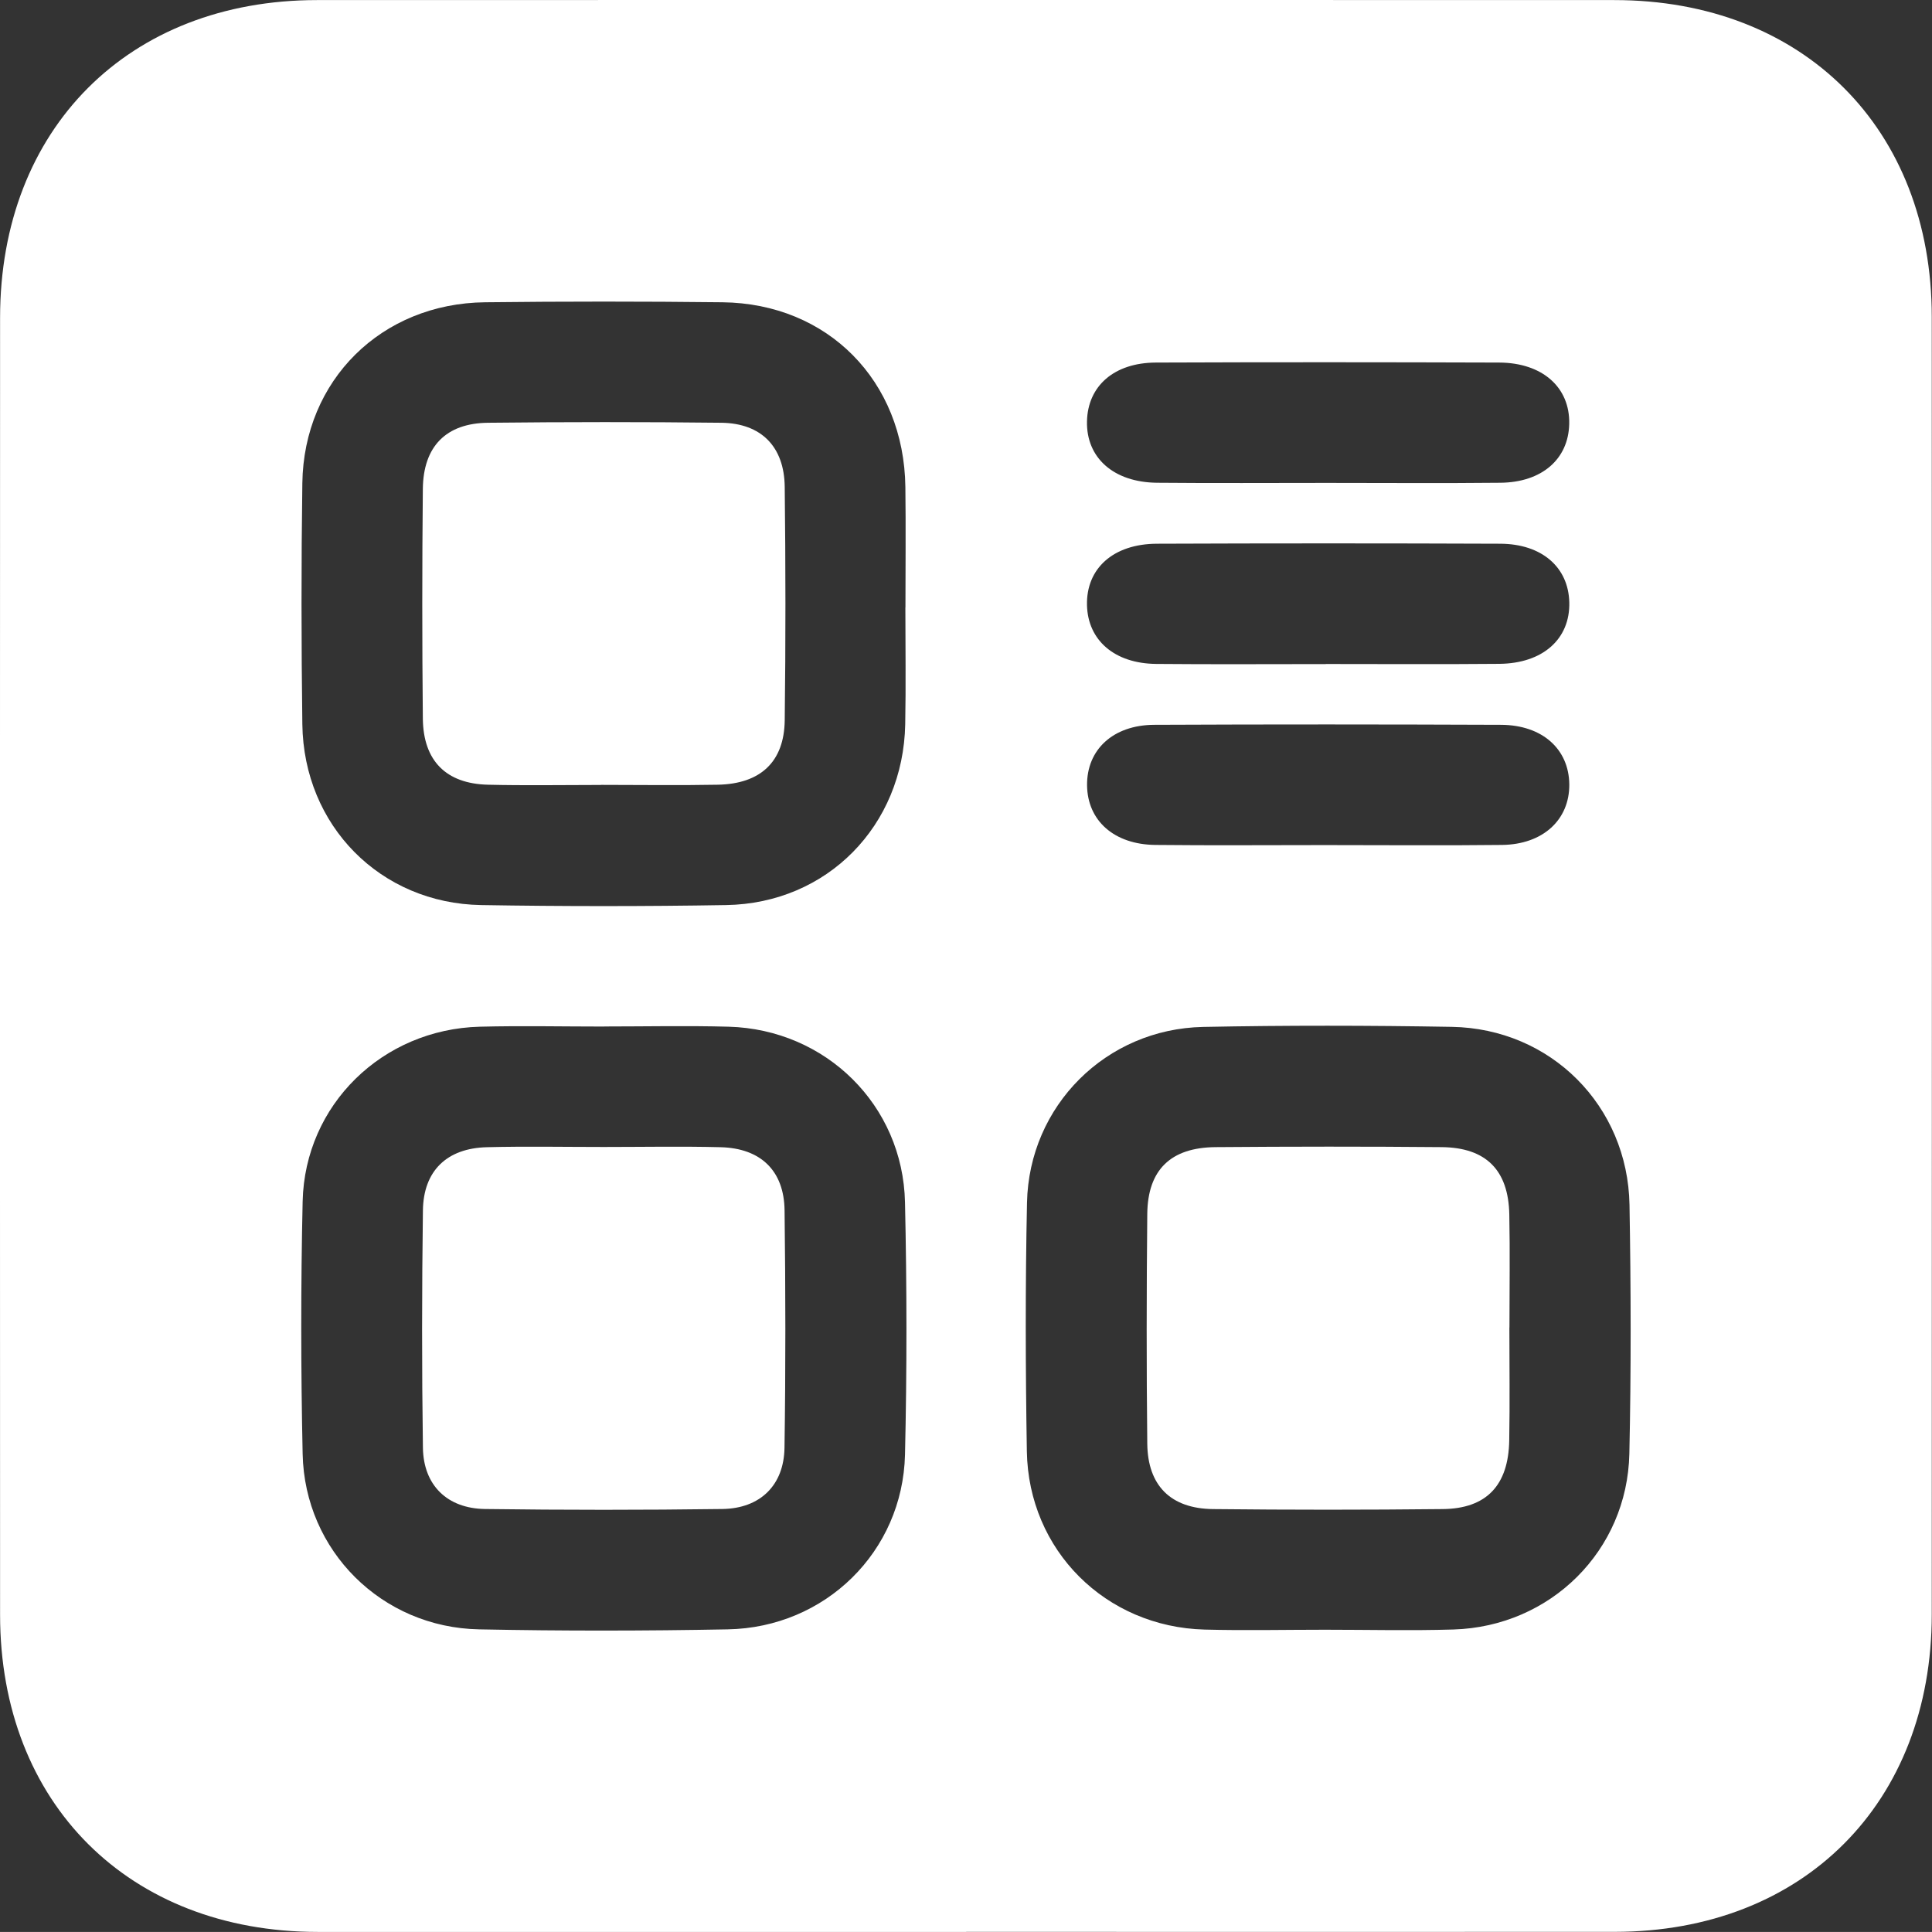
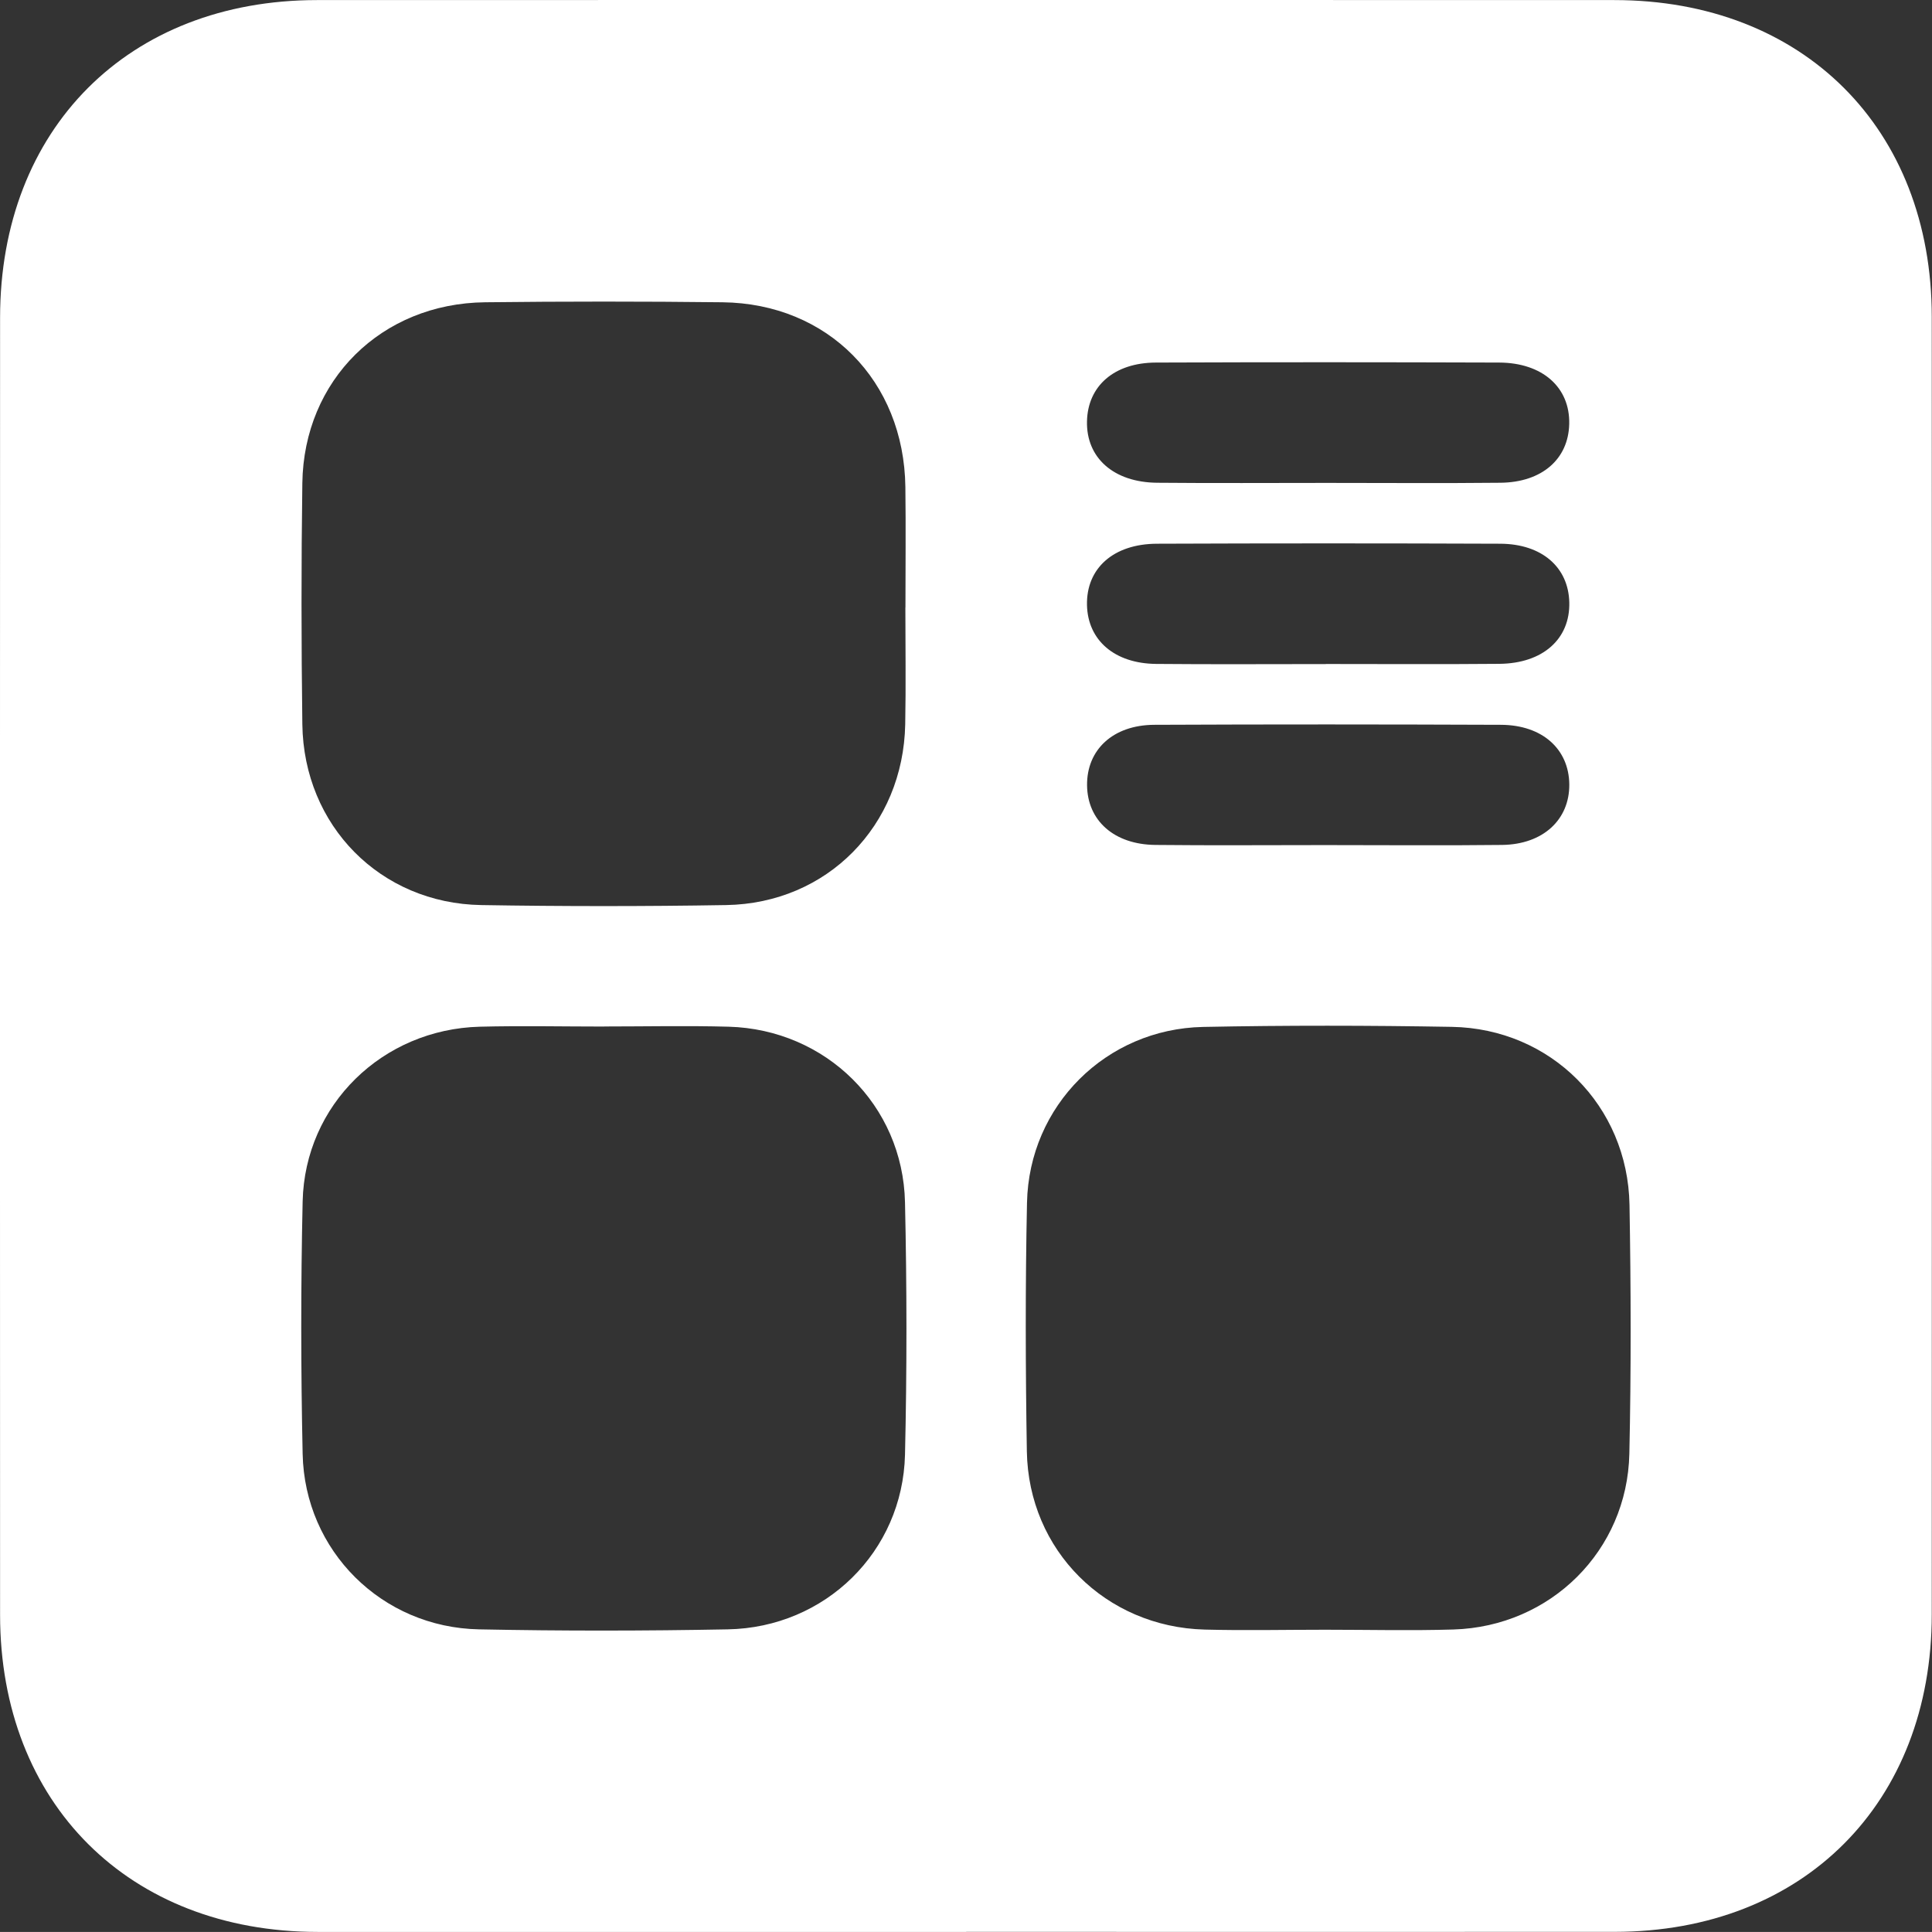
<svg xmlns="http://www.w3.org/2000/svg" id="Capa_2" data-name="Capa 2" viewBox="0 0 256.05 256.04">
  <rect x="0" y="0" width="256.05" height="256.04" fill="#333333" stroke="none" />
  <defs>
    <style>
      .cls-1 {
        fill: #fff;
        stroke-width: 0px;
      }
    </style>
  </defs>
  <g id="Capa_1-2" data-name="Capa 1">
    <g>
      <path class="cls-1" d="M128.06,256.04c-28.66,0-57.31.01-85.97,0C17.09,256.02.02,238.99.01,214.03c-.02-57.31-.02-114.62,0-171.93C.02,17.06,17.03.02,42.01.01c57.31-.02,114.62-.02,171.93,0,25.03,0,42.08,17.02,42.08,42,.02,57.31.02,114.62,0,171.93,0,25.02-17.03,42.07-42,42.09-28.66.02-57.31,0-85.97,0ZM120,80.52c0-5.33.06-10.65-.01-15.98-.18-14.07-10.28-24.32-24.24-24.48-10.49-.12-20.98-.12-31.46,0-13.74.15-24.03,10.32-24.22,23.97-.15,10.65-.14,21.31,0,31.96.18,13.44,10.34,23.74,23.71,23.96,10.82.18,21.64.18,32.46,0,13.38-.22,23.47-10.5,23.73-23.96.1-5.16.02-10.32.02-15.48ZM80.08,136.05c-5.49,0-10.99-.12-16.48.02-12.9.33-23.2,10.34-23.49,23.16-.25,11.15-.24,22.31,0,33.46.27,12.84,10.49,23,23.38,23.25,10.98.22,21.98.21,32.96,0,12.93-.24,23.18-10.3,23.49-23.14.26-11.15.25-22.31,0-33.46-.28-12.87-10.49-22.91-23.37-23.27-5.49-.15-10.99-.03-16.48-.03ZM175.63,215.99c5.66,0,11.32.14,16.98-.03,12.88-.38,23.06-10.44,23.33-23.31.24-10.98.21-21.98.02-32.96-.23-13.15-10.43-23.37-23.55-23.6-10.98-.19-21.98-.21-32.96.01-12.86.26-23.07,10.44-23.34,23.29-.23,10.98-.2,21.98-.02,32.96.22,13.12,10.43,23.27,23.56,23.62,5.32.14,10.65.02,15.98.02ZM175.85,64c7.66,0,15.33.06,22.99-.02,5.52-.05,9.03-3.14,9.13-7.8.11-4.83-3.53-8.11-9.3-8.13-15.16-.05-30.32-.06-45.48,0-5.54.02-9.03,3.11-9.13,7.79-.11,4.83,3.53,8.09,9.3,8.14,7.5.07,14.99.02,22.49.02ZM175.71,88c7.66,0,15.33.05,22.99-.02,5.78-.05,9.4-3.3,9.28-8.15-.11-4.65-3.63-7.75-9.16-7.77-15.16-.06-30.32-.06-45.48,0-5.8.02-9.39,3.28-9.28,8.14.11,4.65,3.64,7.73,9.15,7.79,7.5.07,14.99.02,22.49.02ZM175.59,112c7.83,0,15.66.07,23.49-.02,5.43-.07,8.94-3.35,8.9-8.03-.05-4.67-3.57-7.86-9.04-7.89-15.33-.06-30.65-.07-45.98,0-5.46.03-8.94,3.31-8.89,8.02.05,4.67,3.57,7.84,9.04,7.9,7.5.08,14.99.02,22.49.02Z" />
-       <path class="cls-1" d="M79.65,104.03c-4.99,0-9.99.09-14.97-.03-5.55-.13-8.58-3.16-8.64-8.76-.1-10.15-.1-20.3,0-30.45.06-5.62,3.07-8.7,8.63-8.76,10.32-.11,20.63-.12,30.95,0,5.27.07,8.32,3.17,8.38,8.49.12,10.31.13,20.63,0,30.95-.07,5.5-3.21,8.42-8.87,8.53-5.16.1-10.32.02-15.47.02Z" />
-       <path class="cls-1" d="M80.02,152.01c5.16,0,10.32-.1,15.47.03,5.32.13,8.43,3.11,8.49,8.38.13,10.48.15,20.97-.01,31.45-.07,4.97-3.22,8.05-8.24,8.12-10.48.14-20.97.14-31.45,0-5.01-.07-8.16-3.15-8.23-8.12-.15-10.48-.14-20.97,0-31.45.07-5.26,3.18-8.25,8.49-8.38,5.15-.13,10.32-.03,15.47-.03Z" />
-       <path class="cls-1" d="M200.04,175.93c0,4.99.07,9.98-.02,14.97-.1,5.95-3.01,9.04-8.81,9.1-10.15.11-20.3.11-30.45,0-5.59-.06-8.65-3.1-8.71-8.67-.11-10.15-.1-20.3,0-30.45.06-5.84,3.1-8.8,9.05-8.85,9.98-.08,19.97-.09,29.95,0,5.9.05,8.87,3.05,8.98,8.93.1,4.99.02,9.98.02,14.97Z" />
+       <path class="cls-1" d="M79.65,104.03Z" />
    </g>
  </g>
</svg>